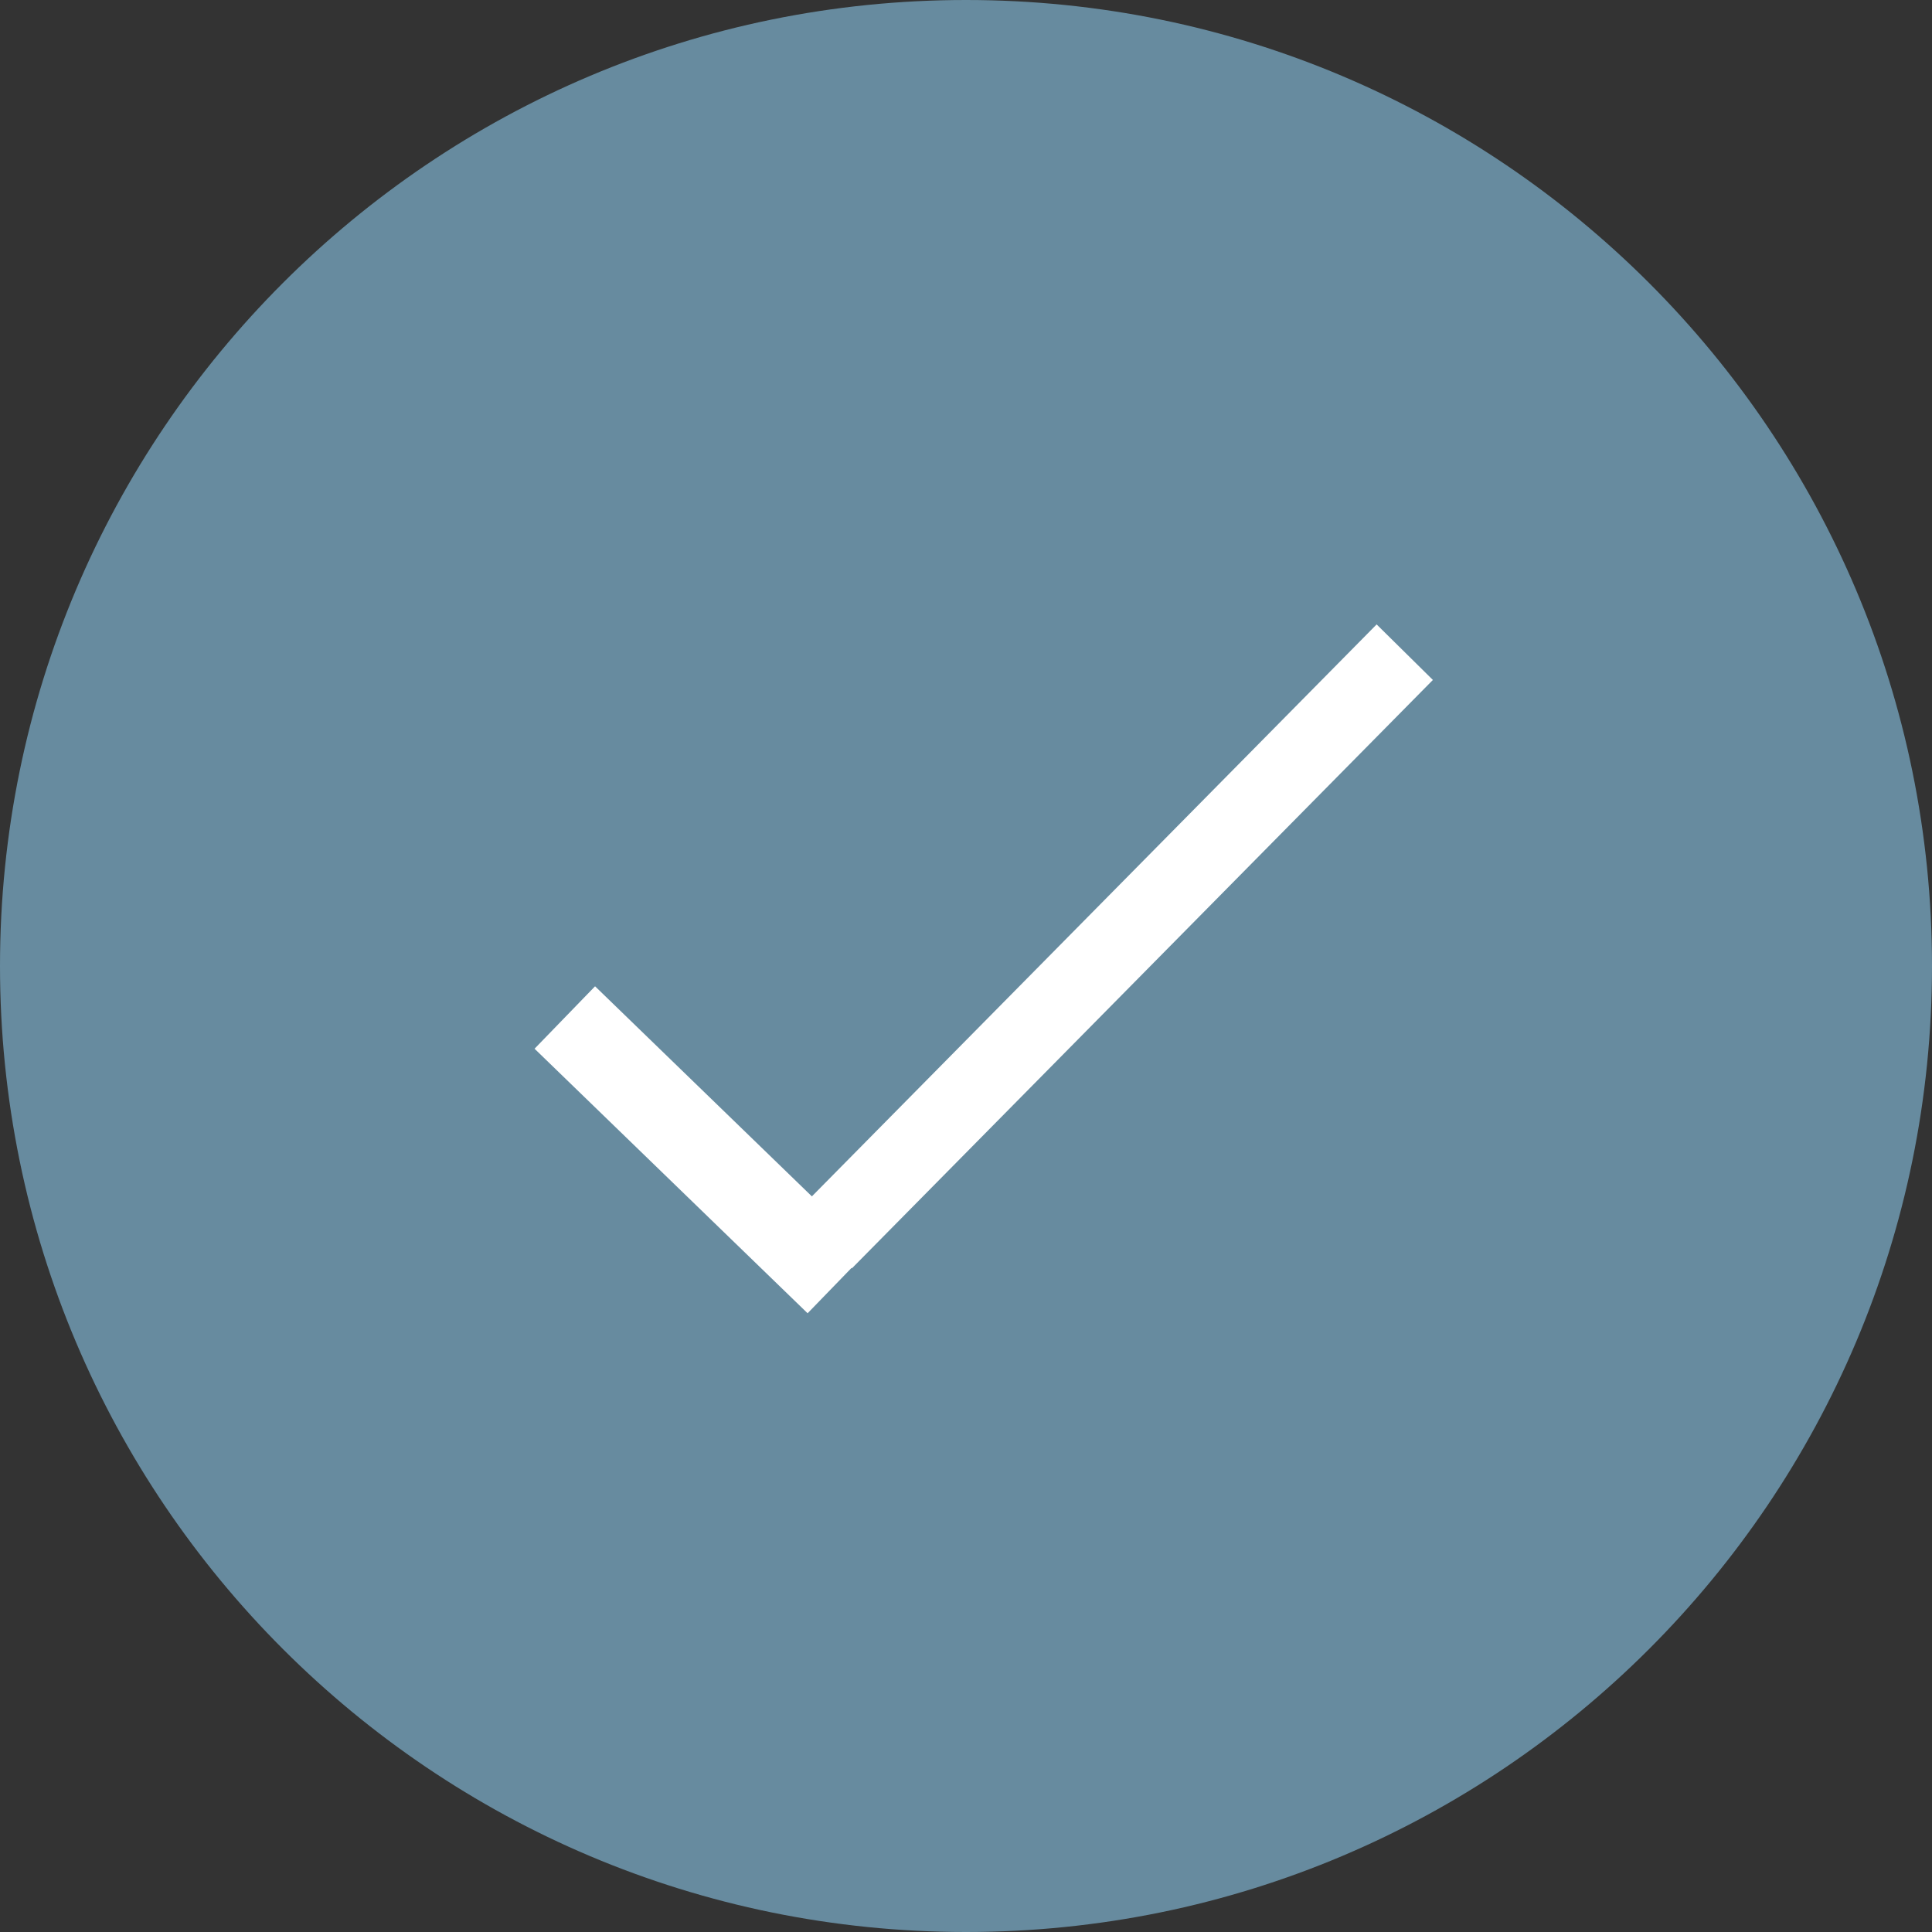
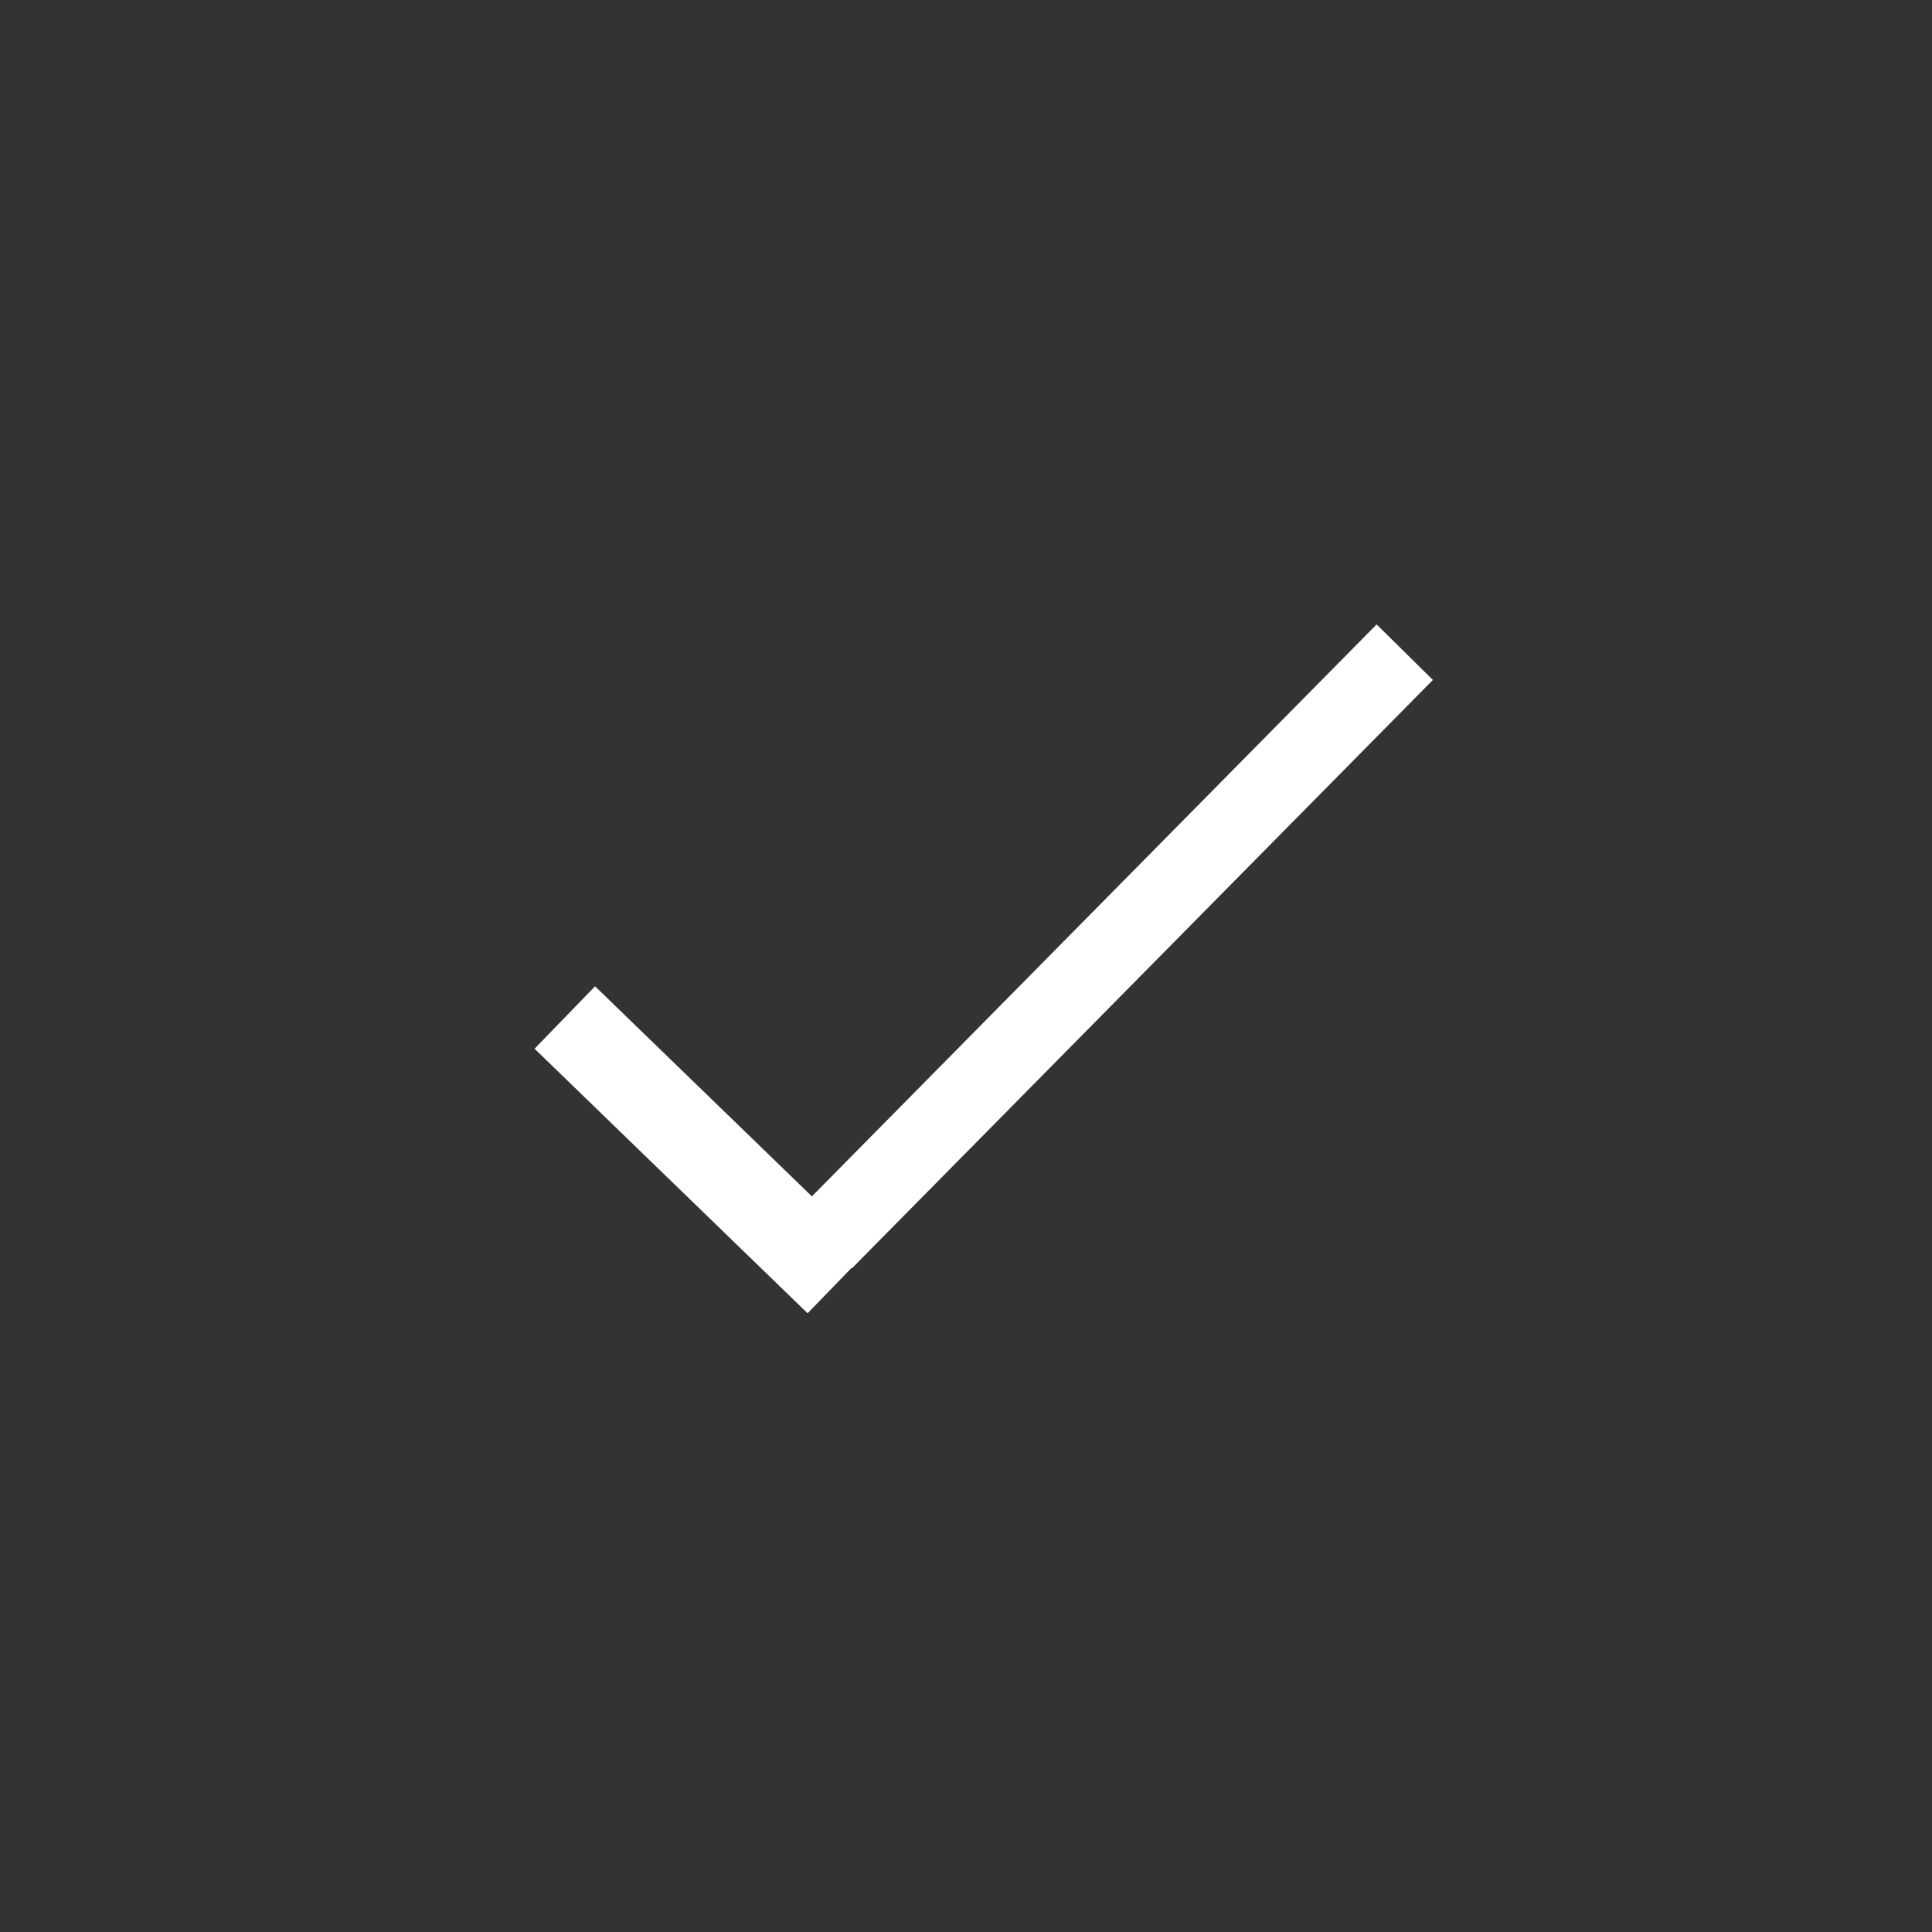
<svg xmlns="http://www.w3.org/2000/svg" width="70" height="70" viewBox="0 0 70 70" fill="none">
  <rect x="0" y="0" width="70" height="70" fill="#333333" stroke="none" />
-   <path d="M70 35C70 54.33 54.33 70 35 70C15.67 70 0 54.33 0 35C0 15.67 15.67 0 35 0C54.33 0 70 15.67 70 35Z" fill="#678B9F" />
  <path d="M30.867 45.953L51.916 24.636L49.878 22.624L29.416 43.347L21.56 35.735L19.368 37.997L29.261 47.582L30.853 45.939L30.867 45.953Z" fill="white" />
</svg>